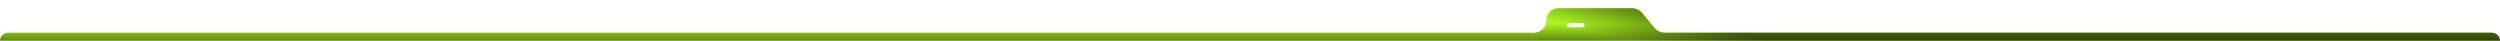
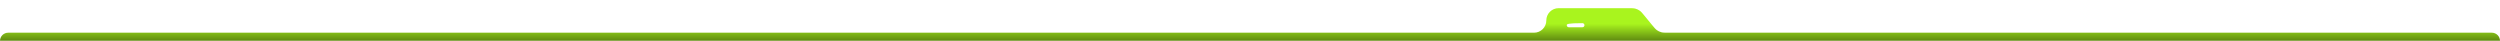
<svg xmlns="http://www.w3.org/2000/svg" width="1835" height="30" viewBox="0 0 1835 30" fill="none">
  <g filter="url(#filter0_iin_606_13904)">
-     <path fill-rule="evenodd" clip-rule="evenodd" d="M1212.45 12.139C1214.22 14.291 1215.1 15.367 1216.18 16.141C1217.15 16.827 1218.22 17.336 1219.36 17.646C1220.65 17.996 1222.04 17.996 1224.83 17.996H1829C1832.31 17.996 1835 20.682 1835 23.996C1835 27.31 1832.31 29.996 1829 29.996H6C2.686 29.996 0 27.31 0 23.996C0 20.682 2.686 17.996 6 17.996H1126C1130.97 17.996 1135 13.968 1135 9C1135 4.033 1139.03 0.005 1143.99 0.005L1194.93 0C1197.71 0 1199.1 4.68194e-05 1200.39 0.35C1201.53 0.659 1202.61 1.169 1203.57 1.855C1204.66 2.629 1205.54 3.705 1207.3 5.857L1212.45 12.139ZM1150 12.5C1150 13.328 1150.67 14 1151.5 14H1161.5C1162.33 14 1163 13.328 1163 12.5C1163 11.671 1162.33 11 1161.5 11H1151.5C1150.67 11 1150 11.671 1150 12.5Z" fill="url(#paint0_linear_606_13904)" />
-     <path fill-rule="evenodd" clip-rule="evenodd" d="M1212.45 12.139C1214.22 14.291 1215.1 15.367 1216.18 16.141C1217.15 16.827 1218.22 17.336 1219.36 17.646C1220.65 17.996 1222.04 17.996 1224.83 17.996H1829C1832.31 17.996 1835 20.682 1835 23.996C1835 27.31 1832.31 29.996 1829 29.996H6C2.686 29.996 0 27.31 0 23.996C0 20.682 2.686 17.996 6 17.996H1126C1130.97 17.996 1135 13.968 1135 9C1135 4.033 1139.03 0.005 1143.99 0.005L1194.93 0C1197.71 0 1199.1 4.68194e-05 1200.39 0.35C1201.53 0.659 1202.61 1.169 1203.57 1.855C1204.66 2.629 1205.54 3.705 1207.3 5.857L1212.45 12.139ZM1150 12.5C1150 13.328 1150.67 14 1151.5 14H1161.5C1162.33 14 1163 13.328 1163 12.5C1163 11.671 1162.33 11 1161.5 11H1151.5C1150.67 11 1150 11.671 1150 12.5Z" fill="url(#paint1_linear_606_13904)" fill-opacity="0.5" />
+     <path fill-rule="evenodd" clip-rule="evenodd" d="M1212.45 12.139C1214.22 14.291 1215.1 15.367 1216.18 16.141C1217.15 16.827 1218.22 17.336 1219.36 17.646C1220.65 17.996 1222.04 17.996 1224.83 17.996H1829C1832.31 17.996 1835 20.682 1835 23.996C1835 27.31 1832.31 29.996 1829 29.996H6C2.686 29.996 0 27.31 0 23.996C0 20.682 2.686 17.996 6 17.996H1126C1130.97 17.996 1135 13.968 1135 9C1135 4.033 1139.03 0.005 1143.99 0.005L1194.93 0C1197.71 0 1199.1 4.68194e-05 1200.39 0.35C1201.53 0.659 1202.61 1.169 1203.57 1.855C1204.66 2.629 1205.54 3.705 1207.3 5.857L1212.45 12.139ZM1150 12.5C1150 13.328 1150.67 14 1151.5 14H1161.5C1162.33 14 1163 13.328 1163 12.5C1163 11.671 1162.33 11 1161.5 11C1150.67 11 1150 11.671 1150 12.5Z" fill="url(#paint0_linear_606_13904)" />
  </g>
  <defs>
    <filter id="filter0_iin_606_13904" x="0" y="0" width="1835" height="33.995" filterUnits="userSpaceOnUse" color-interpolation-filters="sRGB">
      <feFlood flood-opacity="0" result="BackgroundImageFix" />
      <feBlend mode="normal" in="SourceGraphic" in2="BackgroundImageFix" result="shape" />
      <feColorMatrix in="SourceAlpha" type="matrix" values="0 0 0 0 0 0 0 0 0 0 0 0 0 0 0 0 0 0 127 0" result="hardAlpha" />
      <feOffset dy="4" />
      <feGaussianBlur stdDeviation="2" />
      <feComposite in2="hardAlpha" operator="arithmetic" k2="-1" k3="1" />
      <feColorMatrix type="matrix" values="0 0 0 0 1 0 0 0 0 1 0 0 0 0 1 0 0 0 0.7 0" />
      <feBlend mode="normal" in2="shape" result="effect1_innerShadow_606_13904" />
      <feColorMatrix in="SourceAlpha" type="matrix" values="0 0 0 0 0 0 0 0 0 0 0 0 0 0 0 0 0 0 127 0" result="hardAlpha" />
      <feOffset dy="2" />
      <feGaussianBlur stdDeviation="2" />
      <feComposite in2="hardAlpha" operator="arithmetic" k2="-1" k3="1" />
      <feColorMatrix type="matrix" values="0 0 0 0 1 0 0 0 0 1 0 0 0 0 1 0 0 0 0.5 0" />
      <feBlend mode="normal" in2="effect1_innerShadow_606_13904" result="effect2_innerShadow_606_13904" />
      <feTurbulence type="fractalNoise" baseFrequency="10 10" stitchTiles="stitch" numOctaves="3" result="noise" seed="6600" />
      <feColorMatrix in="noise" type="luminanceToAlpha" result="alphaNoise" />
      <feComponentTransfer in="alphaNoise" result="coloredNoise1">
        <feFuncA type="discrete" tableValues="1 1 1 1 1 1 1 1 1 1 1 1 1 1 1 1 1 1 1 1 1 1 1 1 1 1 1 1 1 1 1 1 1 1 1 1 1 1 1 1 1 1 1 1 1 1 1 1 1 1 1 0 0 0 0 0 0 0 0 0 0 0 0 0 0 0 0 0 0 0 0 0 0 0 0 0 0 0 0 0 0 0 0 0 0 0 0 0 0 0 0 0 0 0 0 0 0 0 0 0 " />
      </feComponentTransfer>
      <feComposite operator="in" in2="effect2_innerShadow_606_13904" in="coloredNoise1" result="noise1Clipped" />
      <feFlood flood-color="rgba(0, 0, 0, 0.25)" result="color1Flood" />
      <feComposite operator="in" in2="noise1Clipped" in="color1Flood" result="color1" />
      <feMerge result="effect3_noise_606_13904">
        <feMergeNode in="effect2_innerShadow_606_13904" />
        <feMergeNode in="color1" />
      </feMerge>
    </filter>
    <linearGradient id="paint0_linear_606_13904" x1="1171.5" y1="11.498" x2="1171.5" y2="23.497" gradientUnits="userSpaceOnUse">
      <stop stop-color="#A9F41E" />
      <stop offset="1" stop-color="#628E11" />
    </linearGradient>
    <linearGradient id="paint1_linear_606_13904" x1="1198.5" y1="25.497" x2="1205.5" y2="-0.502" gradientUnits="userSpaceOnUse">
      <stop stop-opacity="0" />
      <stop offset="1" />
    </linearGradient>
  </defs>
</svg>